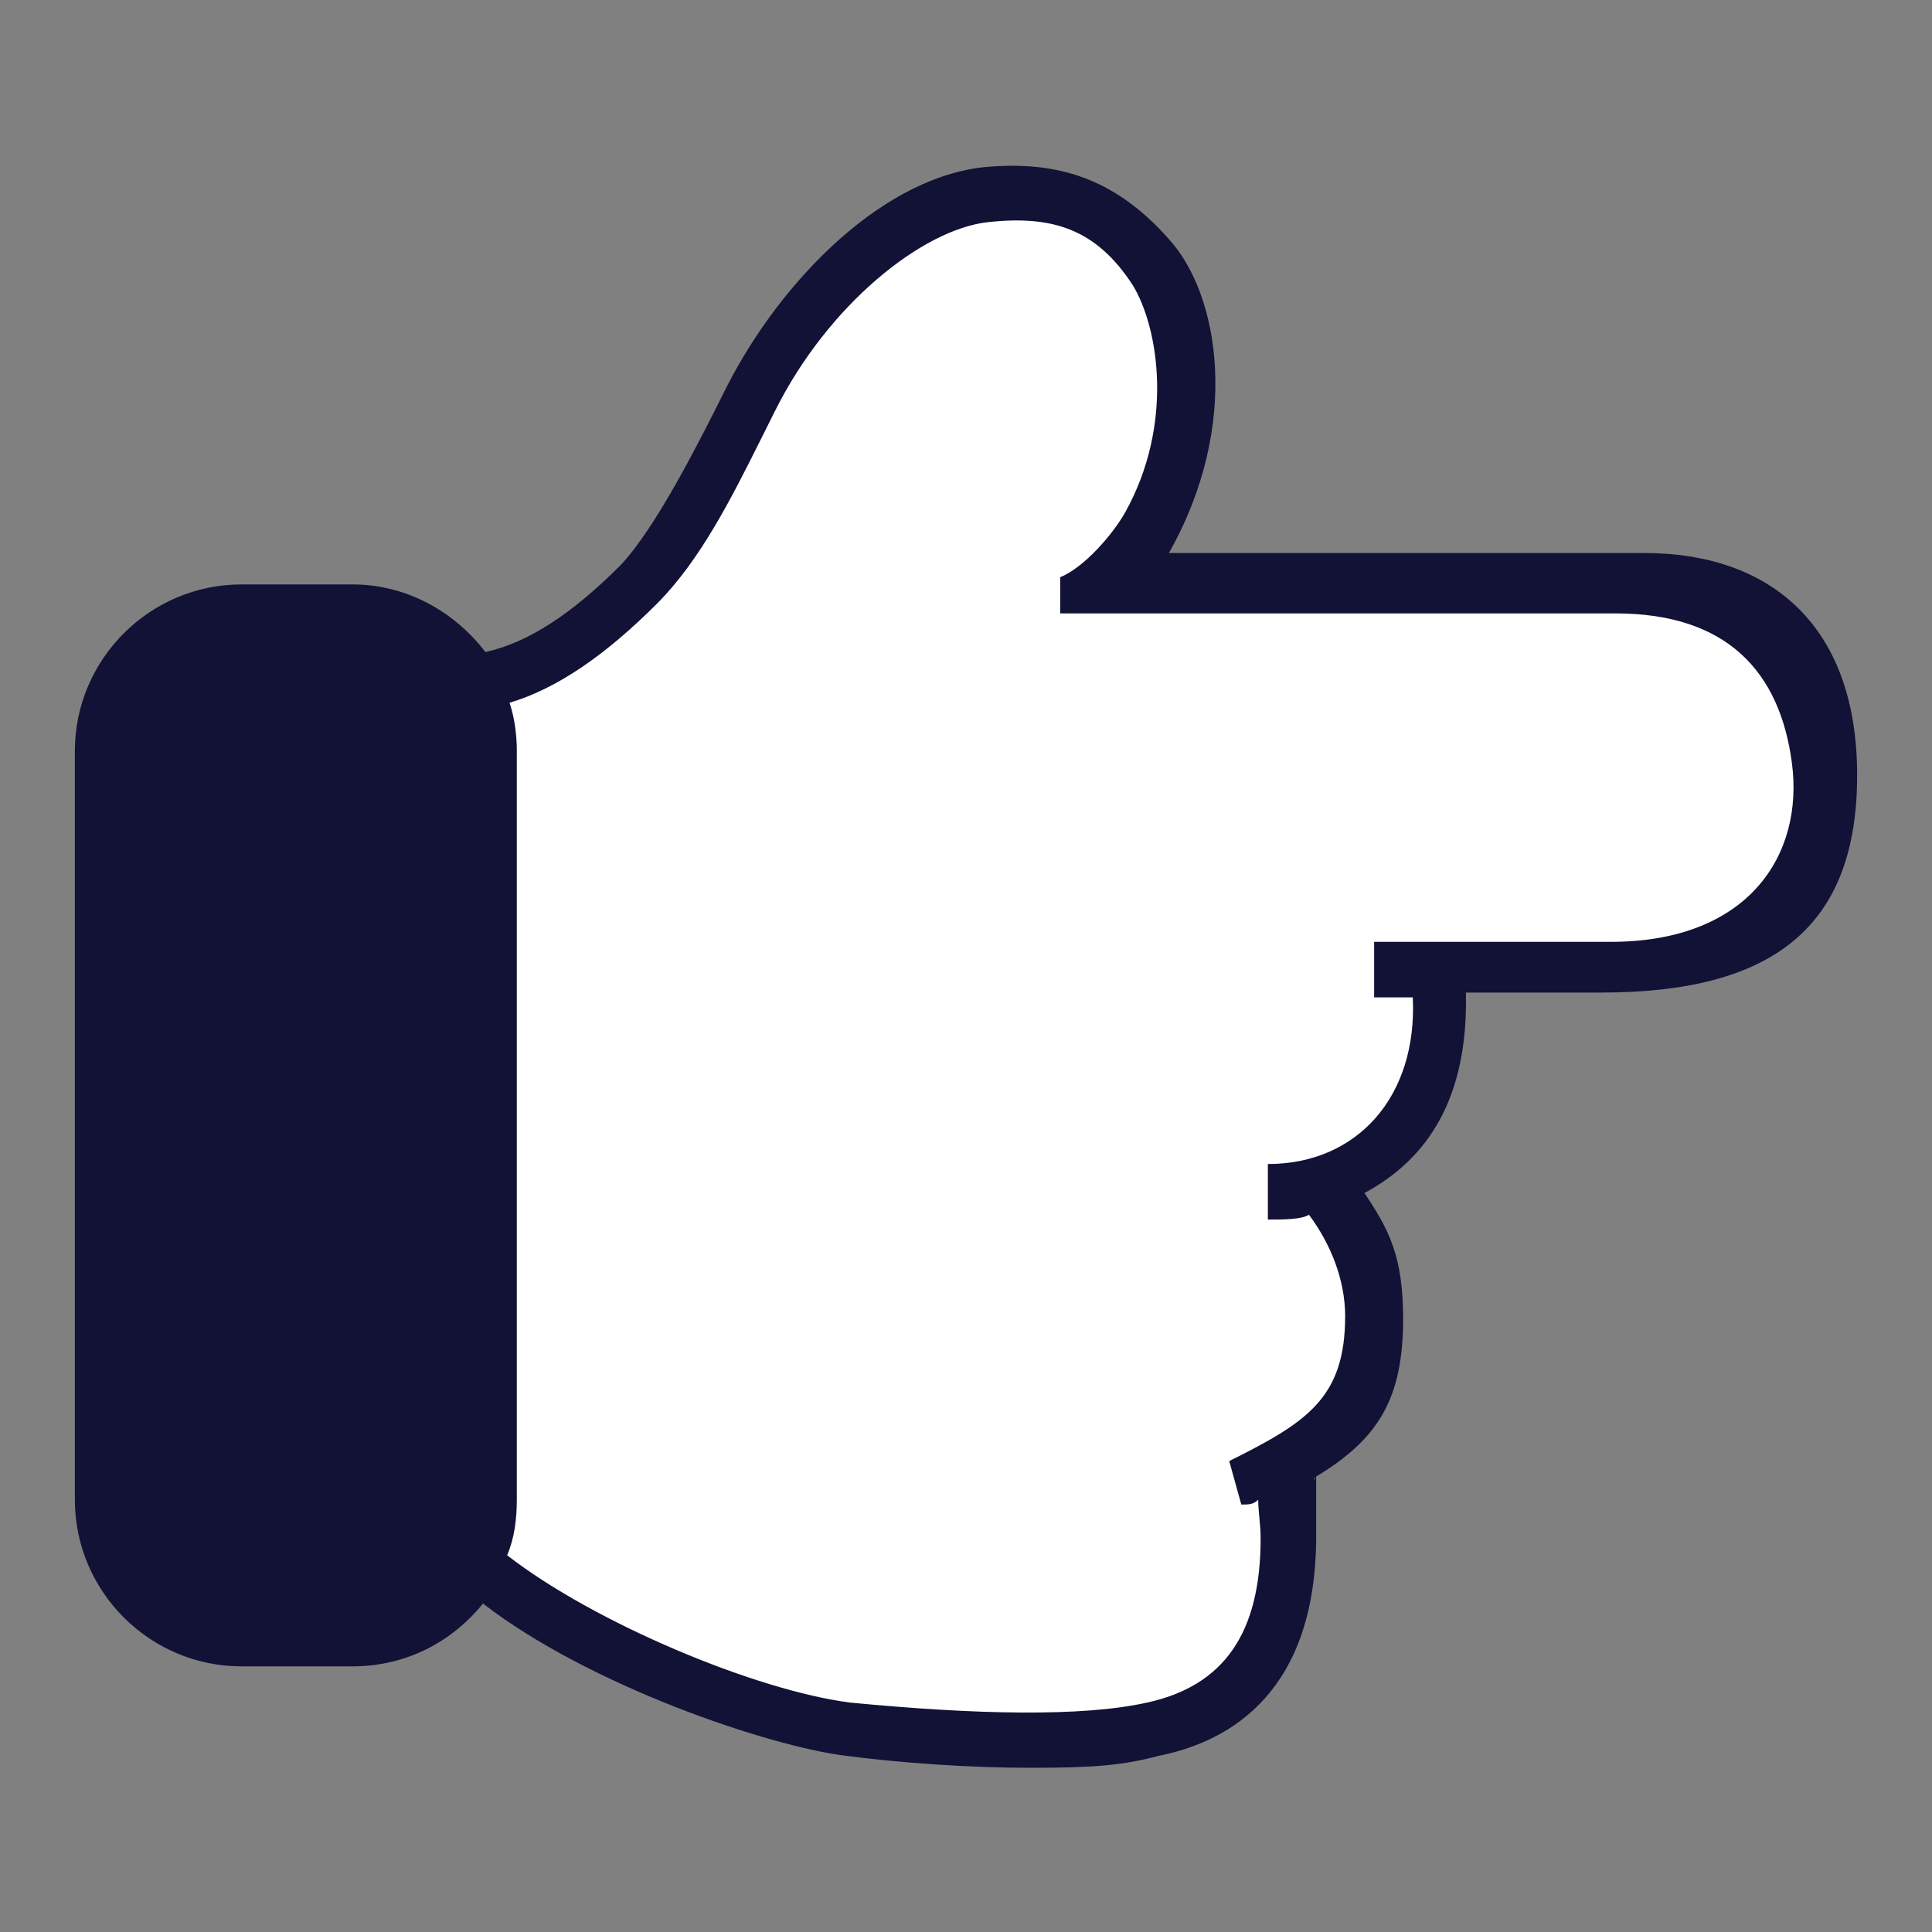
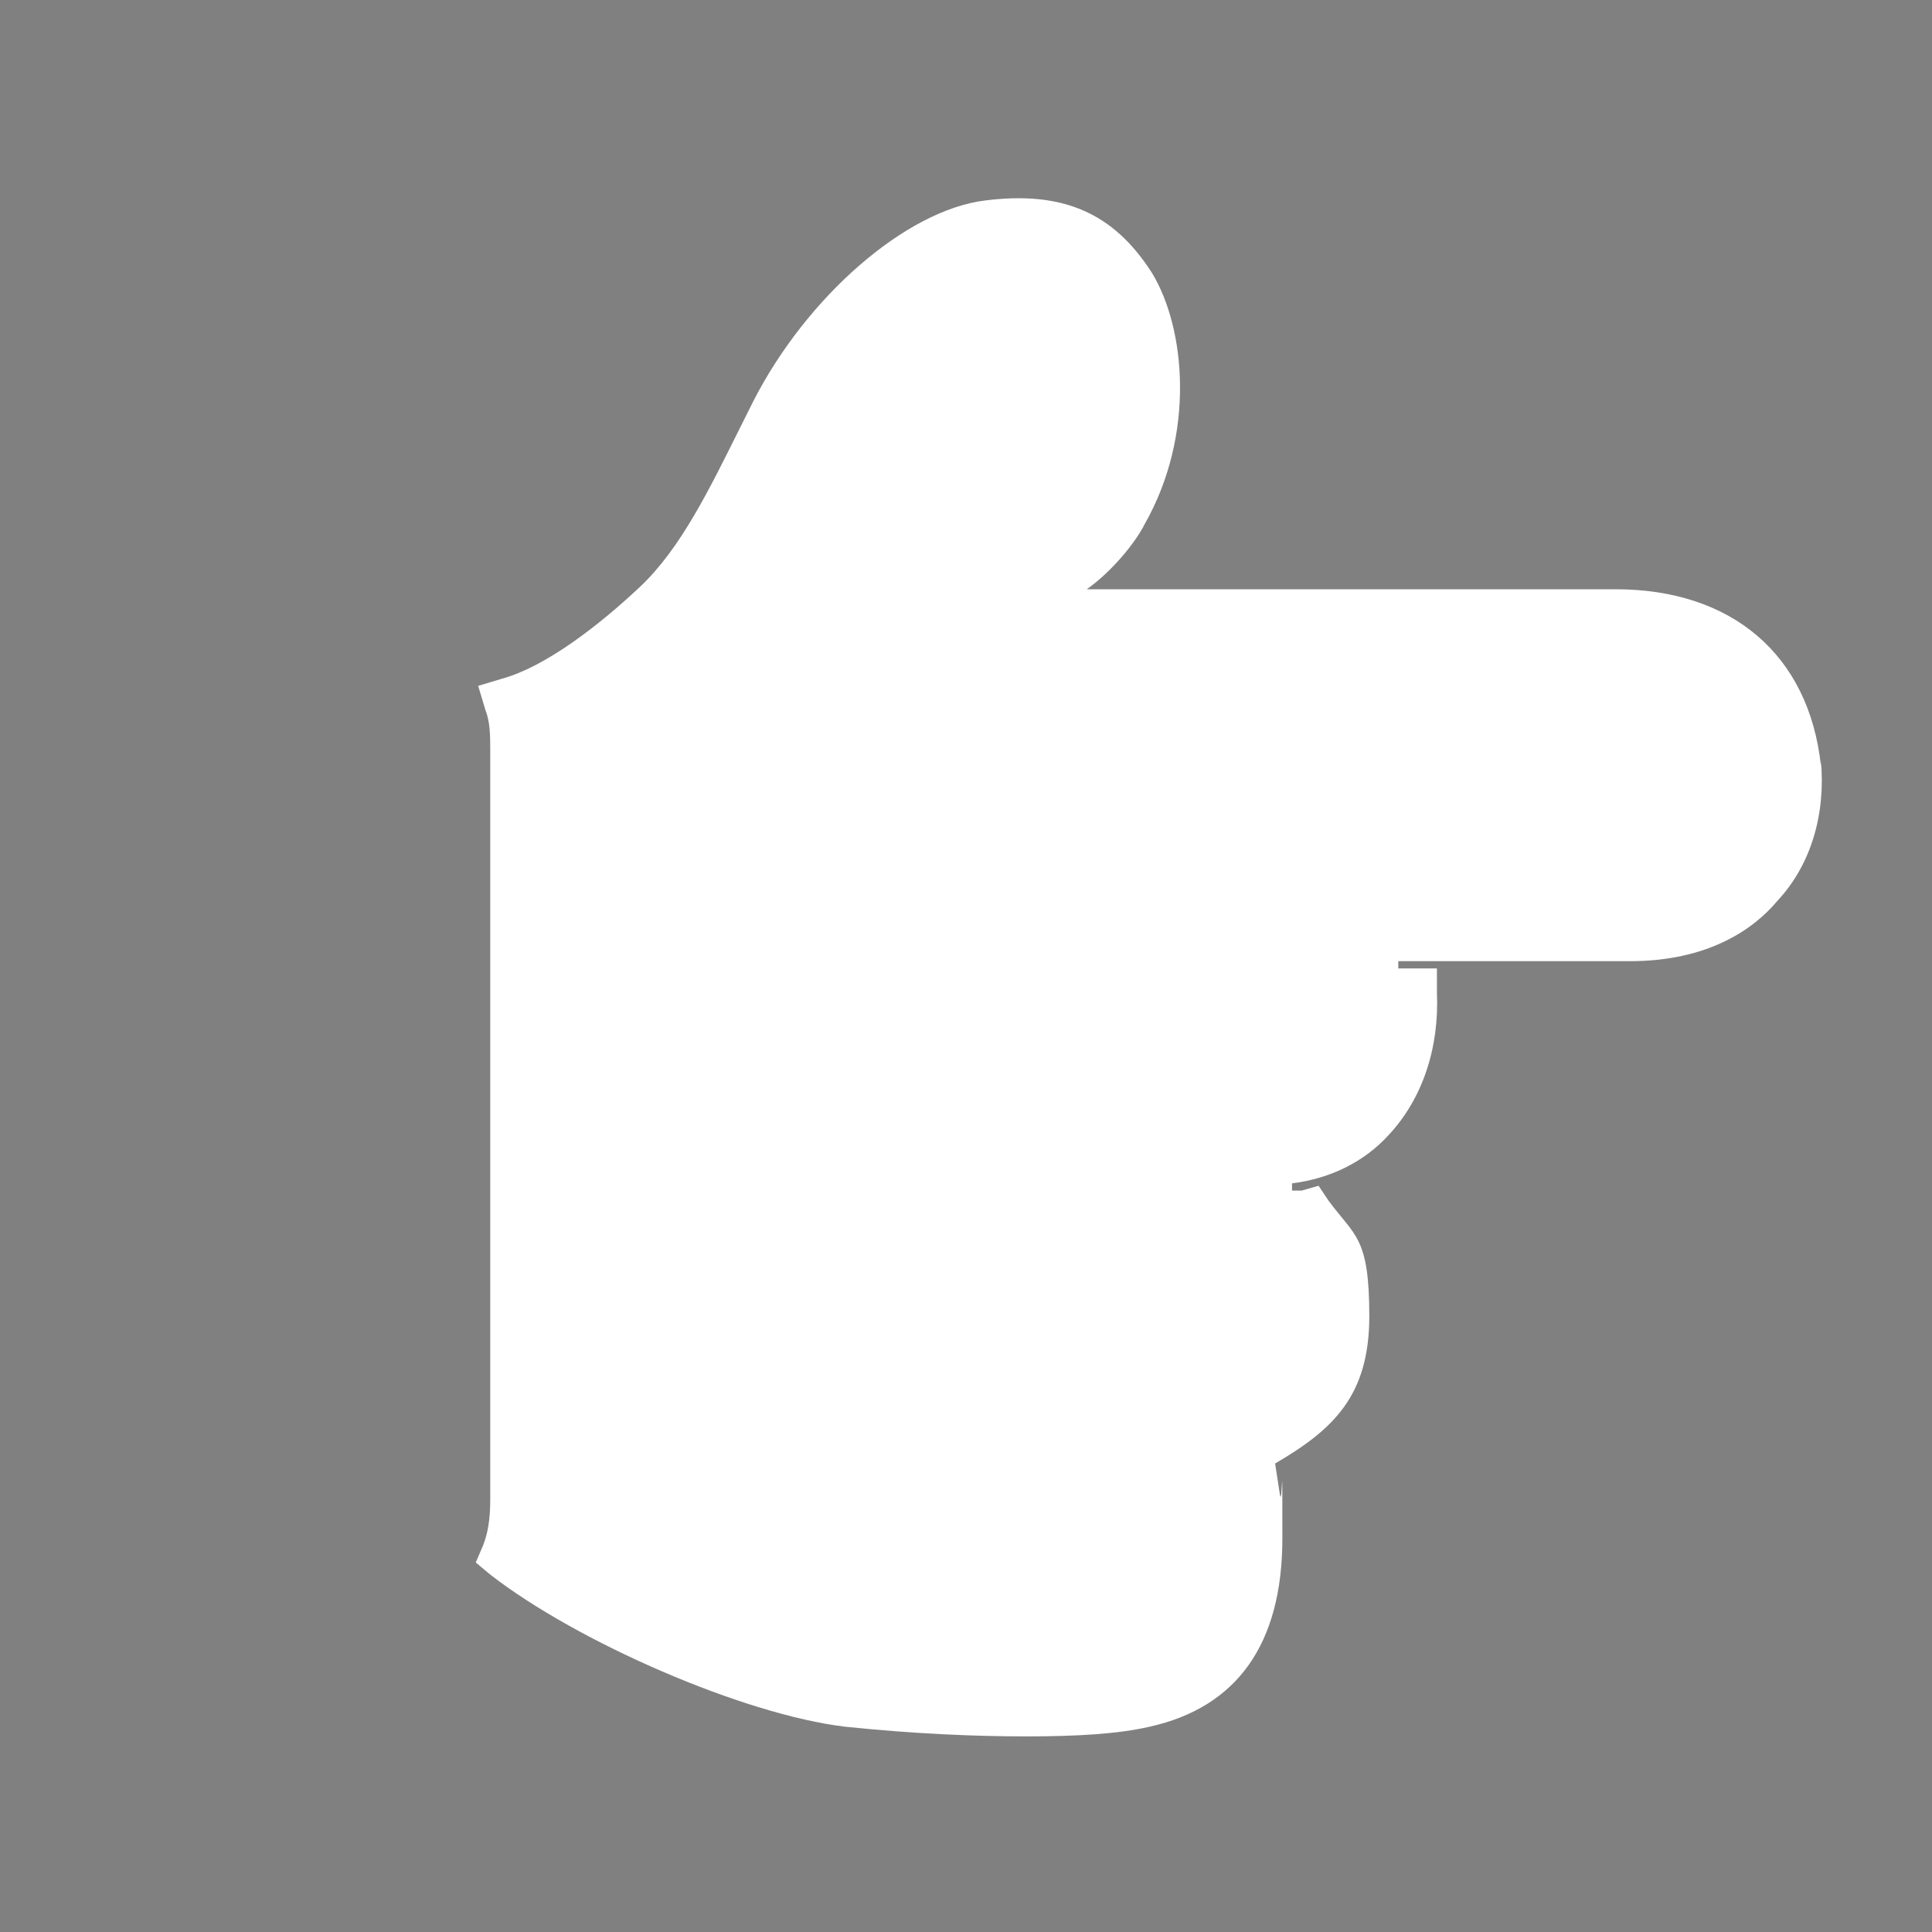
<svg xmlns="http://www.w3.org/2000/svg" id="icon" version="1.1" viewBox="0 0 80 80">
  <rect x="0" y="0" width="80" height="80" fill="#808080" stroke="none" />
  <defs>
    <style>
.st0 {fill: #121136;}
.st1 {fill: #fff;}
</style>
  </defs>
  <path class="st1" d="M75.4,31.7c-.5-4.6-3.7-7.3-8.5-7.3h-21.9c1-.7,2-1.9,2.4-2.7,2.1-3.7,1.7-8.1.3-10.4-1.6-2.5-3.7-3.4-6.9-3-3.3.4-7.4,4-9.6,8.3l-.6,1.2c-1.2,2.4-2.4,4.9-4.1,6.5s-3.9,3.3-5.7,3.8l-1,.3.3,1c.2.5.2,1.1.2,1.7v31c0,.8-.1,1.4-.3,1.9l-.3.7.6.5c3.6,2.8,10.5,5.8,14.7,6.3,2.9.3,5.4.4,7.5.4s3.8-.1,5.1-.4c3.6-.8,5.5-3.4,5.5-7.8s0-1.2-.1-1.8l-.2-1.3c2.4-1.4,3.9-2.8,3.9-6.1s-.6-3.3-1.7-4.8l-.4-.6-.7.2c0,0-.2,0-.4,0v-.3c1.6-.2,3-.9,4-2,1.4-1.5,2.1-3.6,2-5.9v-1h-1.6v-.3h9.6c3.2,0,5.1-1.3,6.1-2.5,1.4-1.5,2-3.6,1.8-5.8Z" />
  <g>
-     <path class="st0" d="M30.1,16c.1-.2,0,0,0,0h0Z" />
-     <path class="st0" d="M68.1,22.9h-19.7c3-5.3,2.1-10.7,0-13-2.3-2.6-4.7-3.2-7.4-3-4.3.3-8.6,4.6-10.9,9.1,0,.2,0,.1,0,0-1.1,2.2-2.9,5.8-4.4,7.4-2,2-3.8,3.2-5.6,3.6-1.3-1.7-3.3-2.8-5.5-2.8h-4.6c-3.8,0-6.9,3.1-6.9,6.9v31c0,3.8,3.1,6.9,6.9,6.9h4.6c2.2,0,4.1-1,5.4-2.6,4.4,3.4,11.8,5.9,15,6.3,2.3.3,5.1.5,7.7.5s3.8-.1,5.3-.5c3-.6,6.5-2.7,6.5-9.1s0-1.7-.1-2.4c2.7-1.6,3.7-3.3,3.7-6.6,0-2.6-.6-3.7-1.6-5.2,2.6-1.4,4.3-3.9,4.2-8.3h5.6c7.1,0,10.6-2.7,10.6-9s-3.7-9.2-8.8-9.2ZM66.7,39h-9.8v2.3h1.6c.2,4.1-2.3,6.9-6,6.9v2.3c.6,0,1.4,0,1.7-.2.9,1.2,1.5,2.7,1.5,4.2,0,3.4-1.6,4.4-4.8,6l.5,1.8c.3,0,.5,0,.7-.2,0,.5.1,1,.1,1.6,0,3.9-1.5,6.1-4.7,6.8-2.7.6-7.1.5-12.3,0-3.9-.5-10.6-3.3-14.2-6.1.3-.7.4-1.5.4-2.3v-31c0-.7-.1-1.4-.3-2,2-.6,4-2,6.1-4.1,1.8-1.8,3.1-4.4,4.3-6.8.2-.4.4-.8.6-1.2,2.2-4.4,6.1-7.5,8.8-7.8,2.7-.3,4.5.3,6,2.6,1.1,1.8,1.7,5.8-.3,9.4-.5.9-1.7,2.3-2.7,2.7v1.5c-.1,0,23,0,23,0,4.6,0,6.8,2.4,7.3,6.2s-1.8,7.4-7.5,7.4Z" />
-   </g>
+     </g>
</svg>